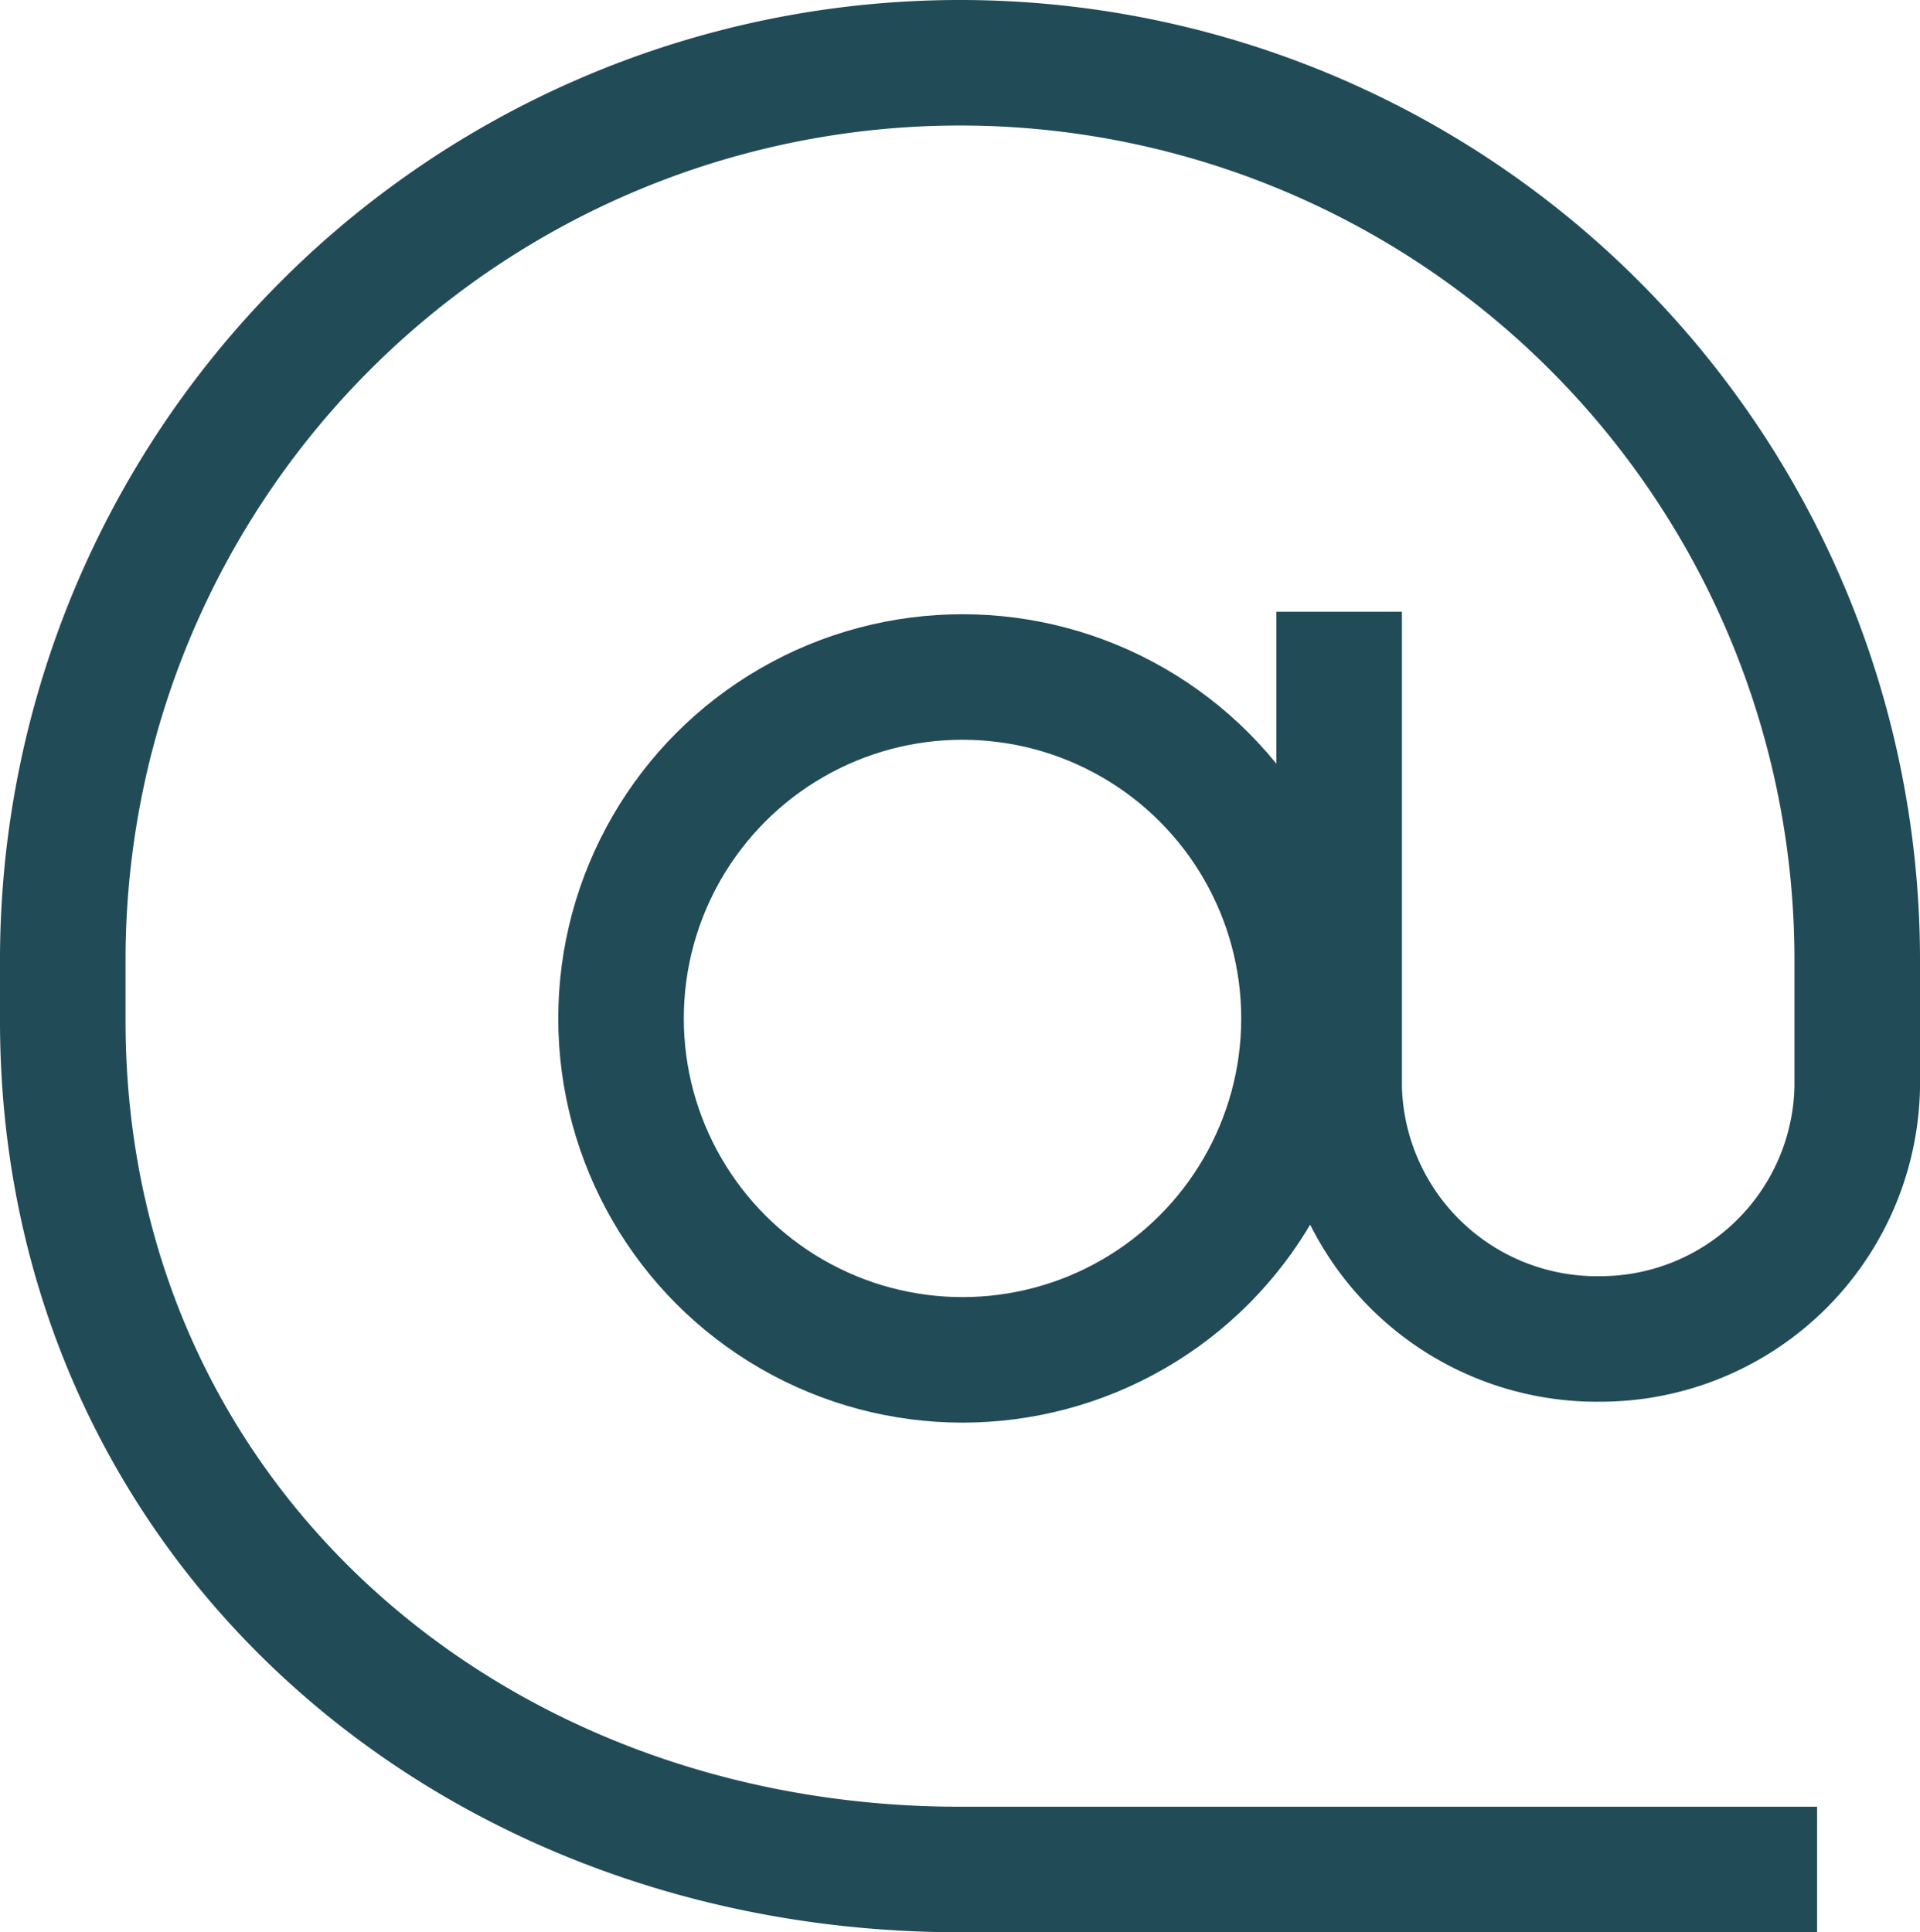
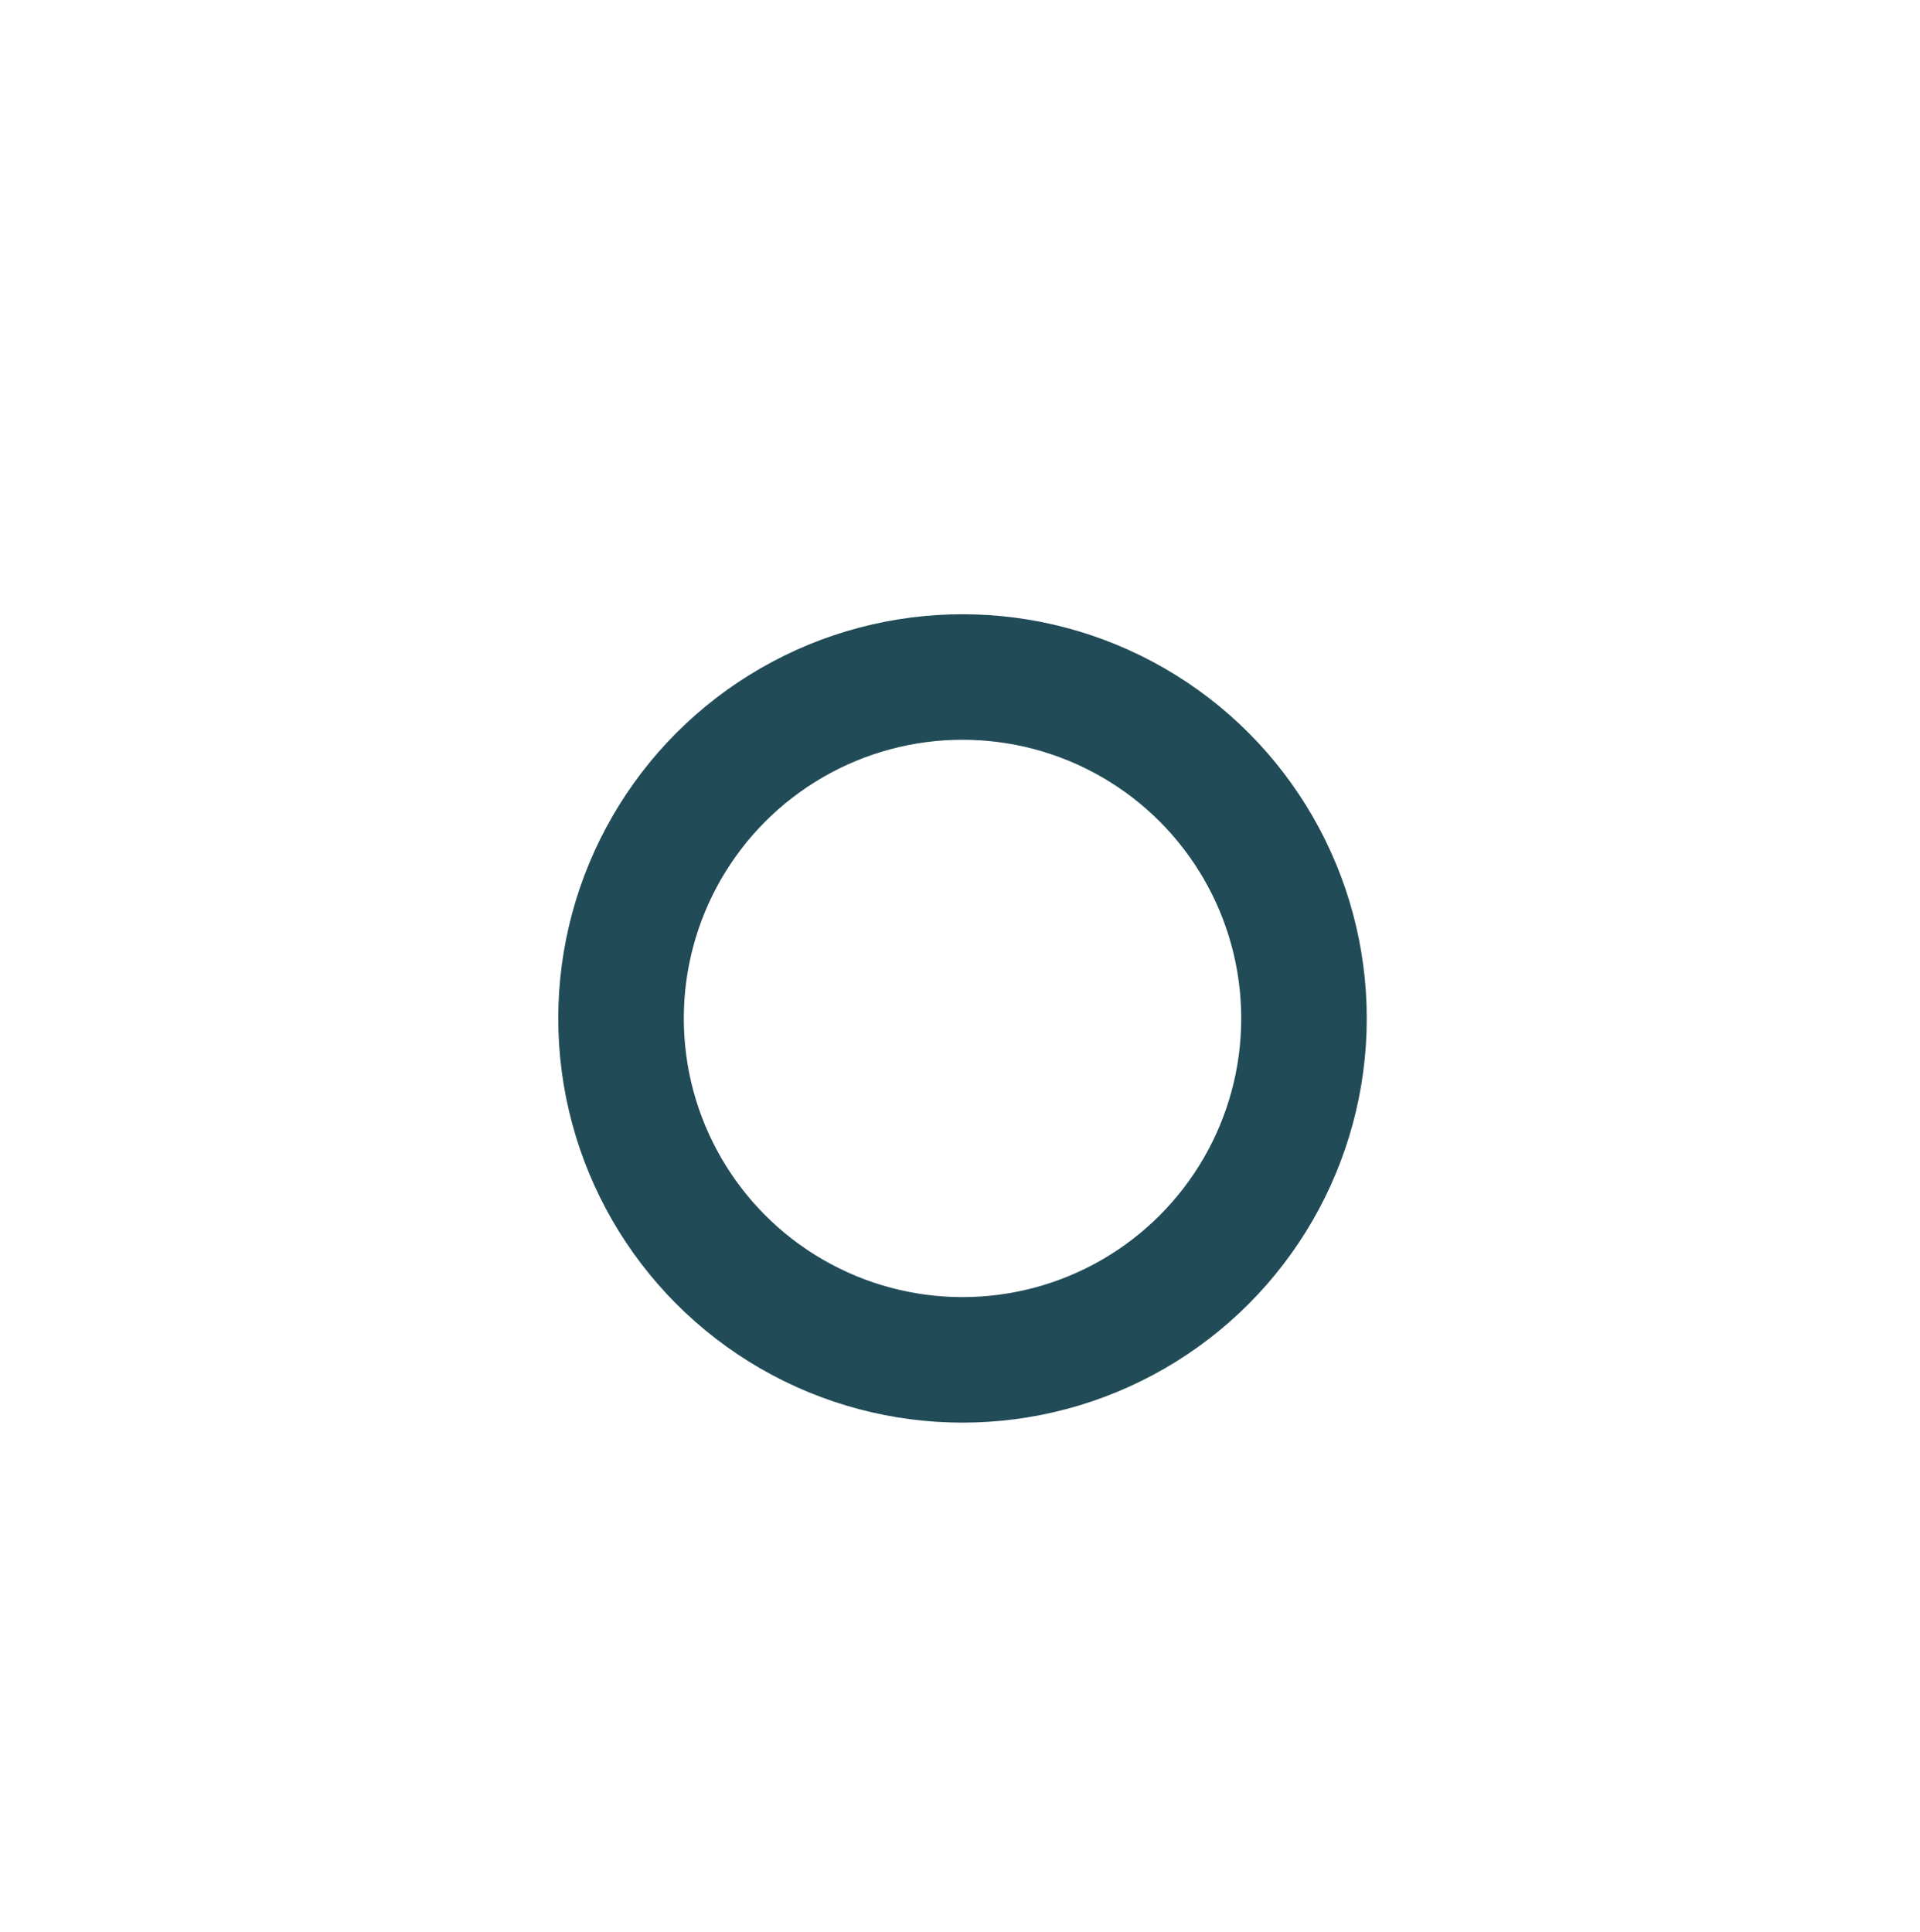
<svg xmlns="http://www.w3.org/2000/svg" viewBox="0 0 22.94 23.09">
  <defs>
    <style>.cls-1,.cls-2{fill:none;stroke:#214b57;stroke-miterlimit:10;stroke-width:1.5px;}.cls-2{fill-rule:evenodd;}</style>
  </defs>
  <g id="Layer_2" data-name="Layer 2">
    <g id="ΦΙΛΤΡΑ">
      <circle class="cls-1" cx="11.5" cy="12.17" r="4.08" />
-       <path class="cls-2" d="M16,7.31V13A3.08,3.08,0,0,0,19.12,16h0A3.07,3.07,0,0,0,22.19,13V11.47A10.72,10.72,0,0,0,11.47.75h0A10.72,10.72,0,0,0,.75,11.47v.73c0,5.92,4.8,10.14,10.72,10.14H21.71" />
    </g>
  </g>
</svg>